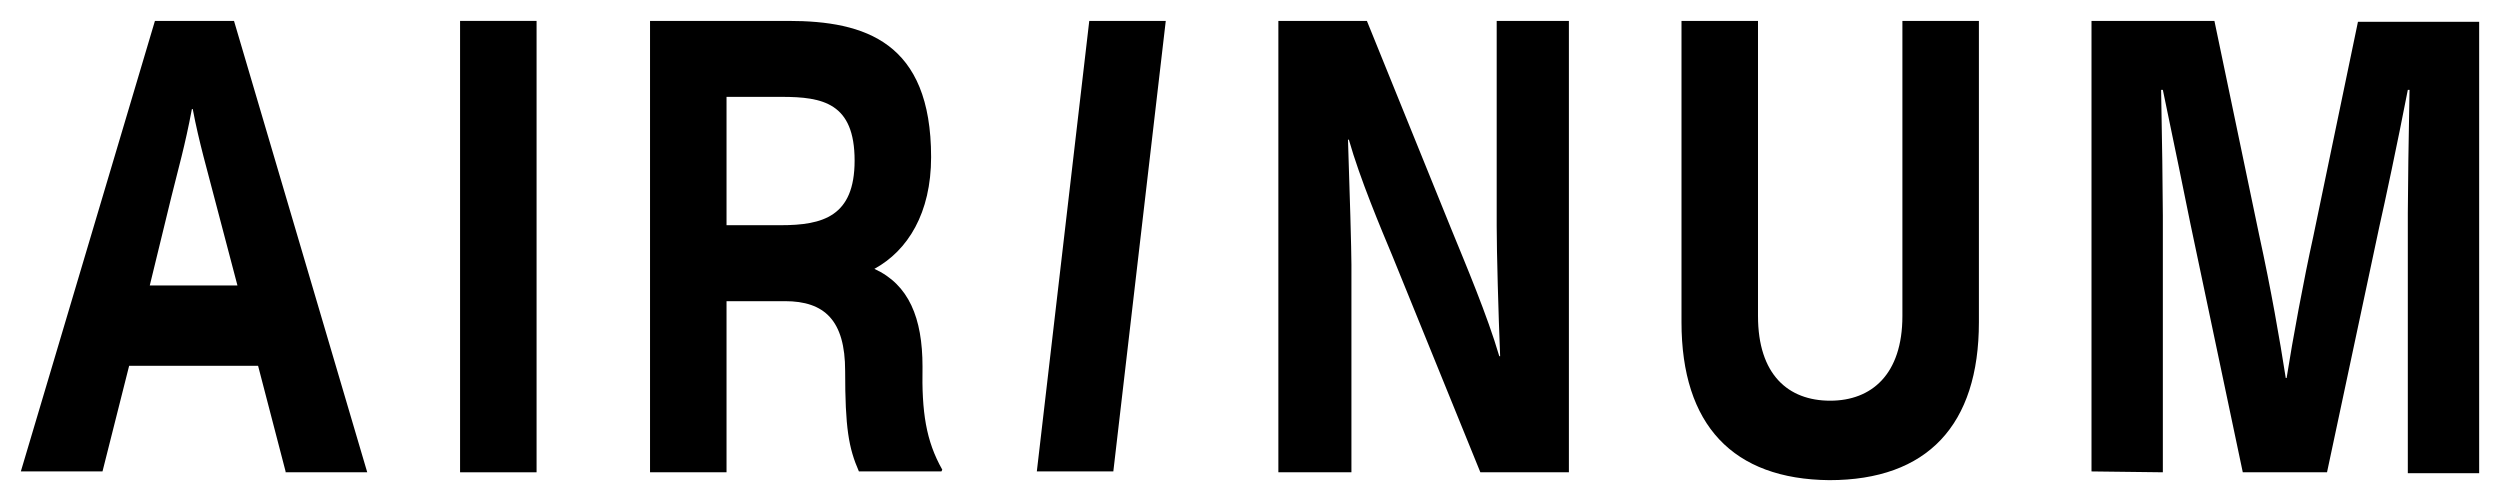
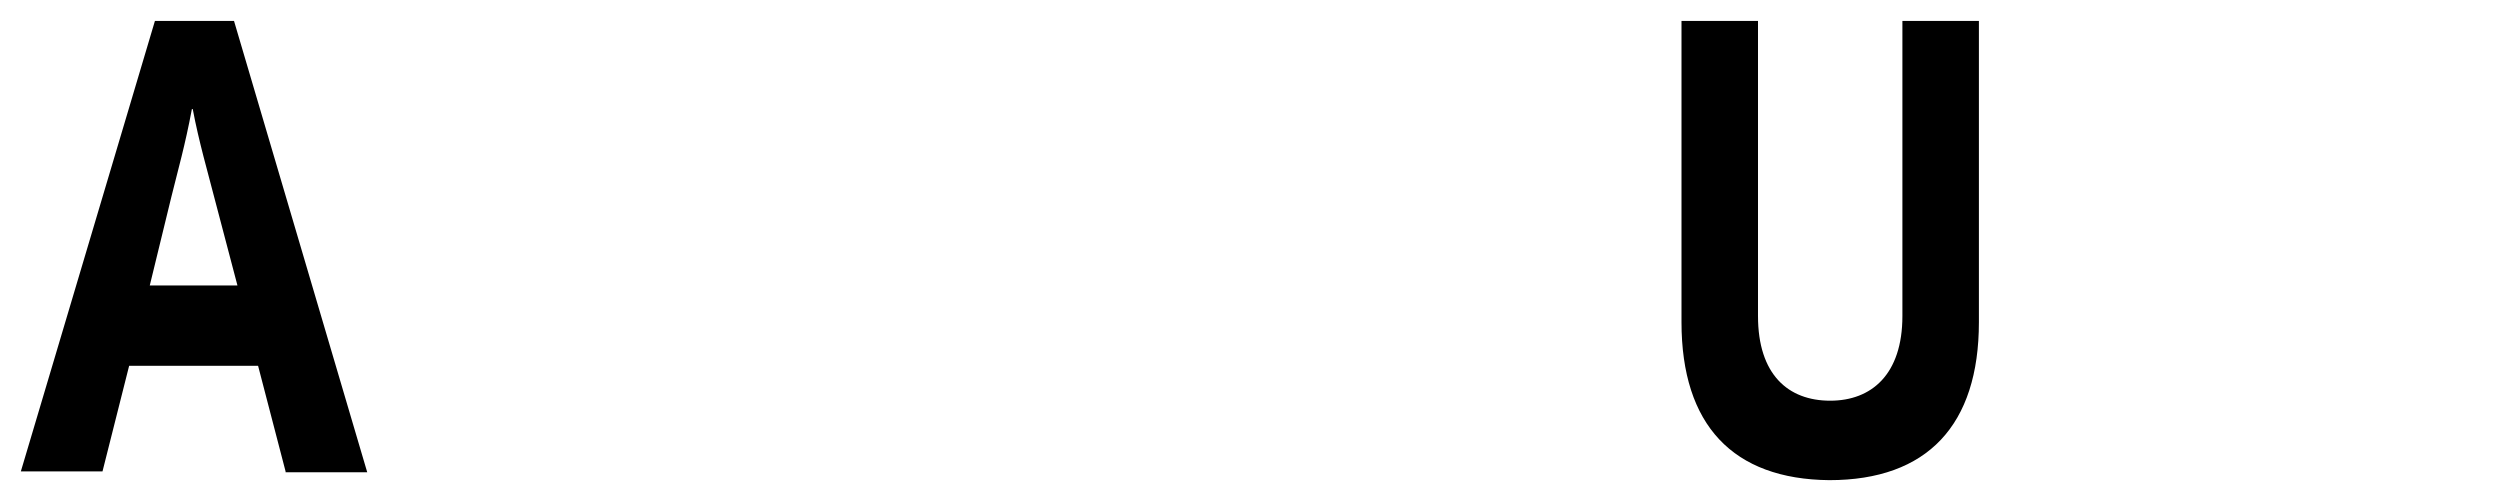
<svg xmlns="http://www.w3.org/2000/svg" width="3787" height="759" viewBox="0 0 3787 759" fill="none">
  <path d="M432.6 714.107L390.934 554.077H195.627L155.263 714.107H31.568L234.688 31.666H354.477L556.294 715.43H432.6V714.107ZM226.876 432.402H359.685L324.53 298.823C315.415 263.114 301.093 214.179 291.978 165.245H290.676C280.26 220.792 269.844 256.501 259.427 298.823L226.876 432.402Z" fill="black" />
-   <path d="M812.799 31.666H696.917V715.43H812.799V31.666Z" fill="black" />
-   <path d="M1427.37 711.462L1426.06 714.107H1301.07C1285.44 678.398 1280.23 647.979 1280.23 562.013C1280.23 485.304 1248.99 456.208 1189.09 456.208H1100.55V715.43H984.669V31.666H1194.3C1310.18 31.666 1410.44 63.407 1410.44 237.985C1410.44 322.629 1375.28 379.499 1324.5 407.273C1376.59 431.079 1397.42 481.337 1397.42 555.4C1396.12 624.173 1402.63 667.817 1427.37 711.462ZM1182.58 341.145C1246.38 341.145 1294.56 327.92 1294.56 243.276C1294.56 155.987 1246.38 146.729 1183.88 146.729H1100.55V341.145H1182.58Z" fill="black" />
-   <path d="M1570.59 714.107L1650.02 31.666H1765.9L1686.47 714.107H1570.59Z" fill="black" />
-   <path d="M1936.47 31.666H2070.58L2198.18 346.435C2220.31 400.66 2252.87 477.369 2271.09 539.529H2272.4C2269.79 474.724 2267.19 382.144 2267.19 342.468V31.666H2376.56V715.43H2242.45L2109.64 388.757C2091.41 345.113 2060.16 271.049 2043.24 211.534H2041.93C2044.54 286.92 2047.14 380.822 2047.14 400.66V715.43H1936.47V31.666Z" fill="black" />
  <path d="M2547.13 487.949V31.666H2663.01V478.691C2663.01 567.303 2708.58 606.98 2772.38 606.98C2834.88 606.98 2881.76 567.303 2881.76 478.691V31.666H2997.64V487.949C2997.64 644.011 2919.52 727.333 2771.08 727.333C2625.25 726.01 2547.13 644.011 2547.13 487.949Z" fill="black" />
-   <path d="M3168.21 714.107V31.666H3354.4L3422.11 355.693C3440.33 439.015 3453.36 514.401 3462.47 572.593H3463.77C3472.89 514.401 3489.81 423.144 3504.14 358.338L3571.84 32.989H3755.43V716.752H3647.36V322.629C3647.36 296.178 3648.66 198.309 3649.96 136.148H3647.36C3631.74 216.824 3612.21 308.081 3604.39 342.468L3524.97 715.43H3397.37L3317.94 338.5C3311.43 305.436 3290.6 204.921 3276.28 136.148H3273.67C3274.97 196.986 3276.28 300.146 3276.28 326.597V715.43L3168.21 714.107Z" fill="black" />
</svg>